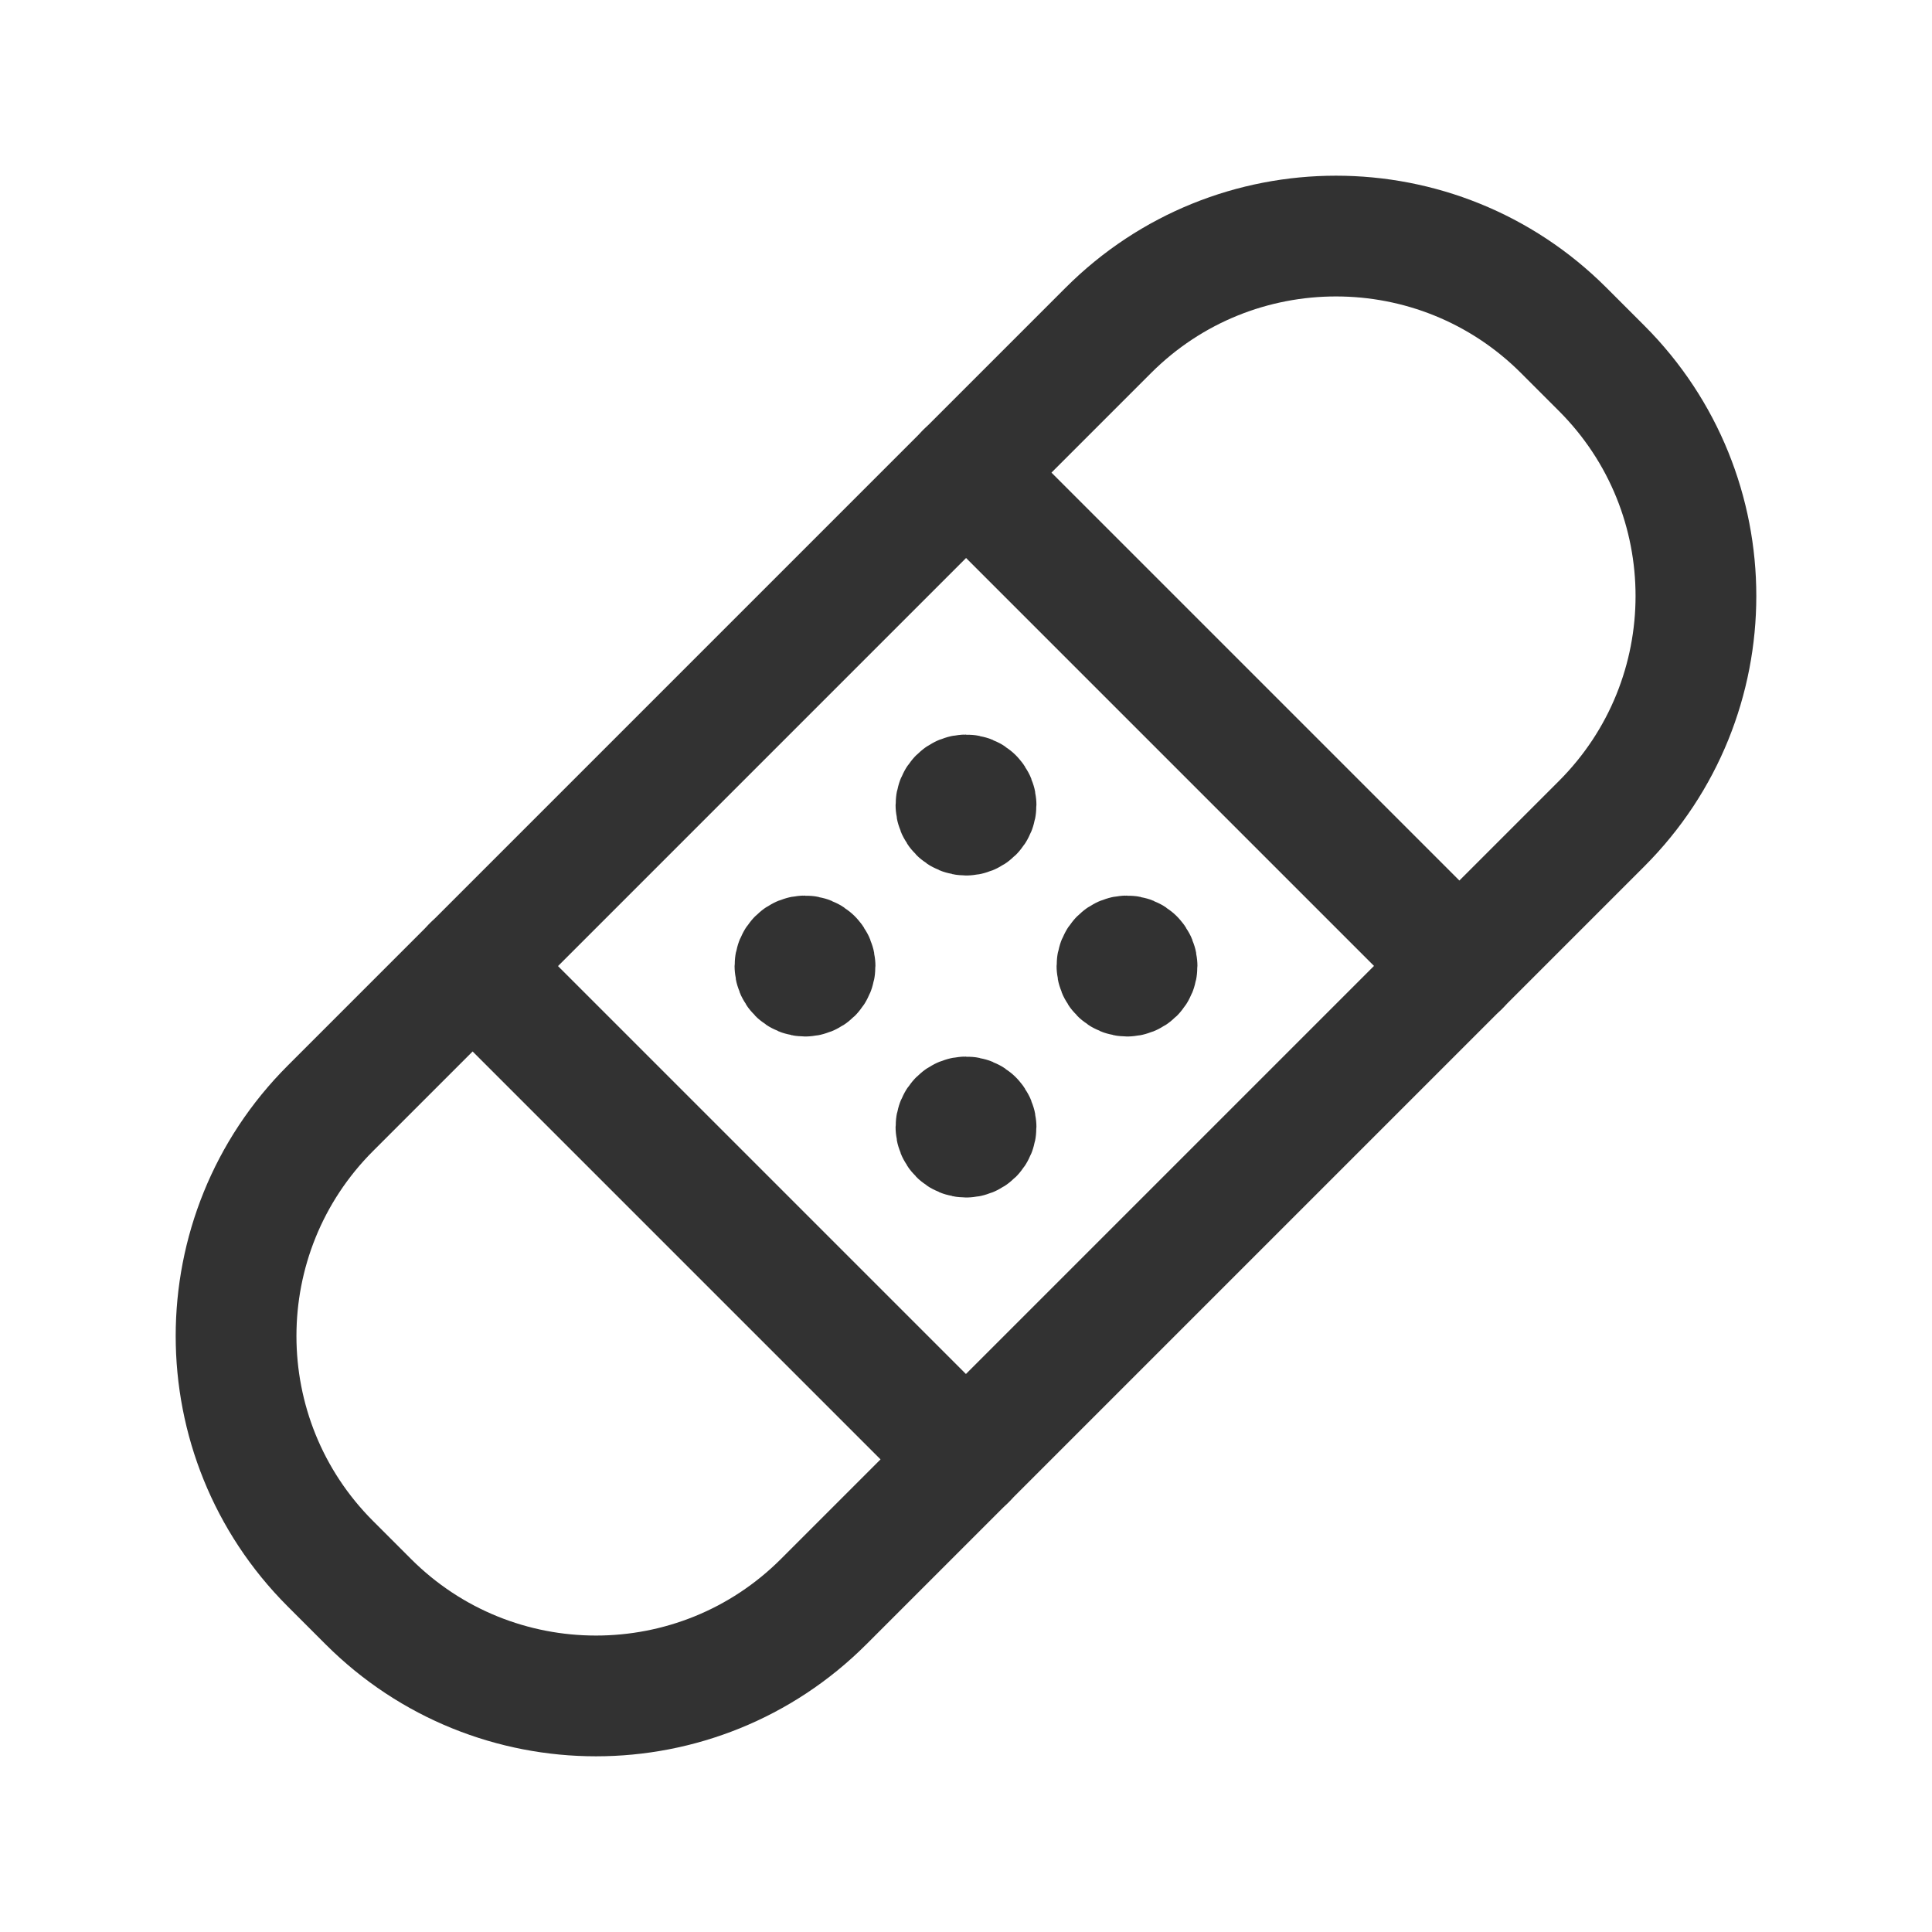
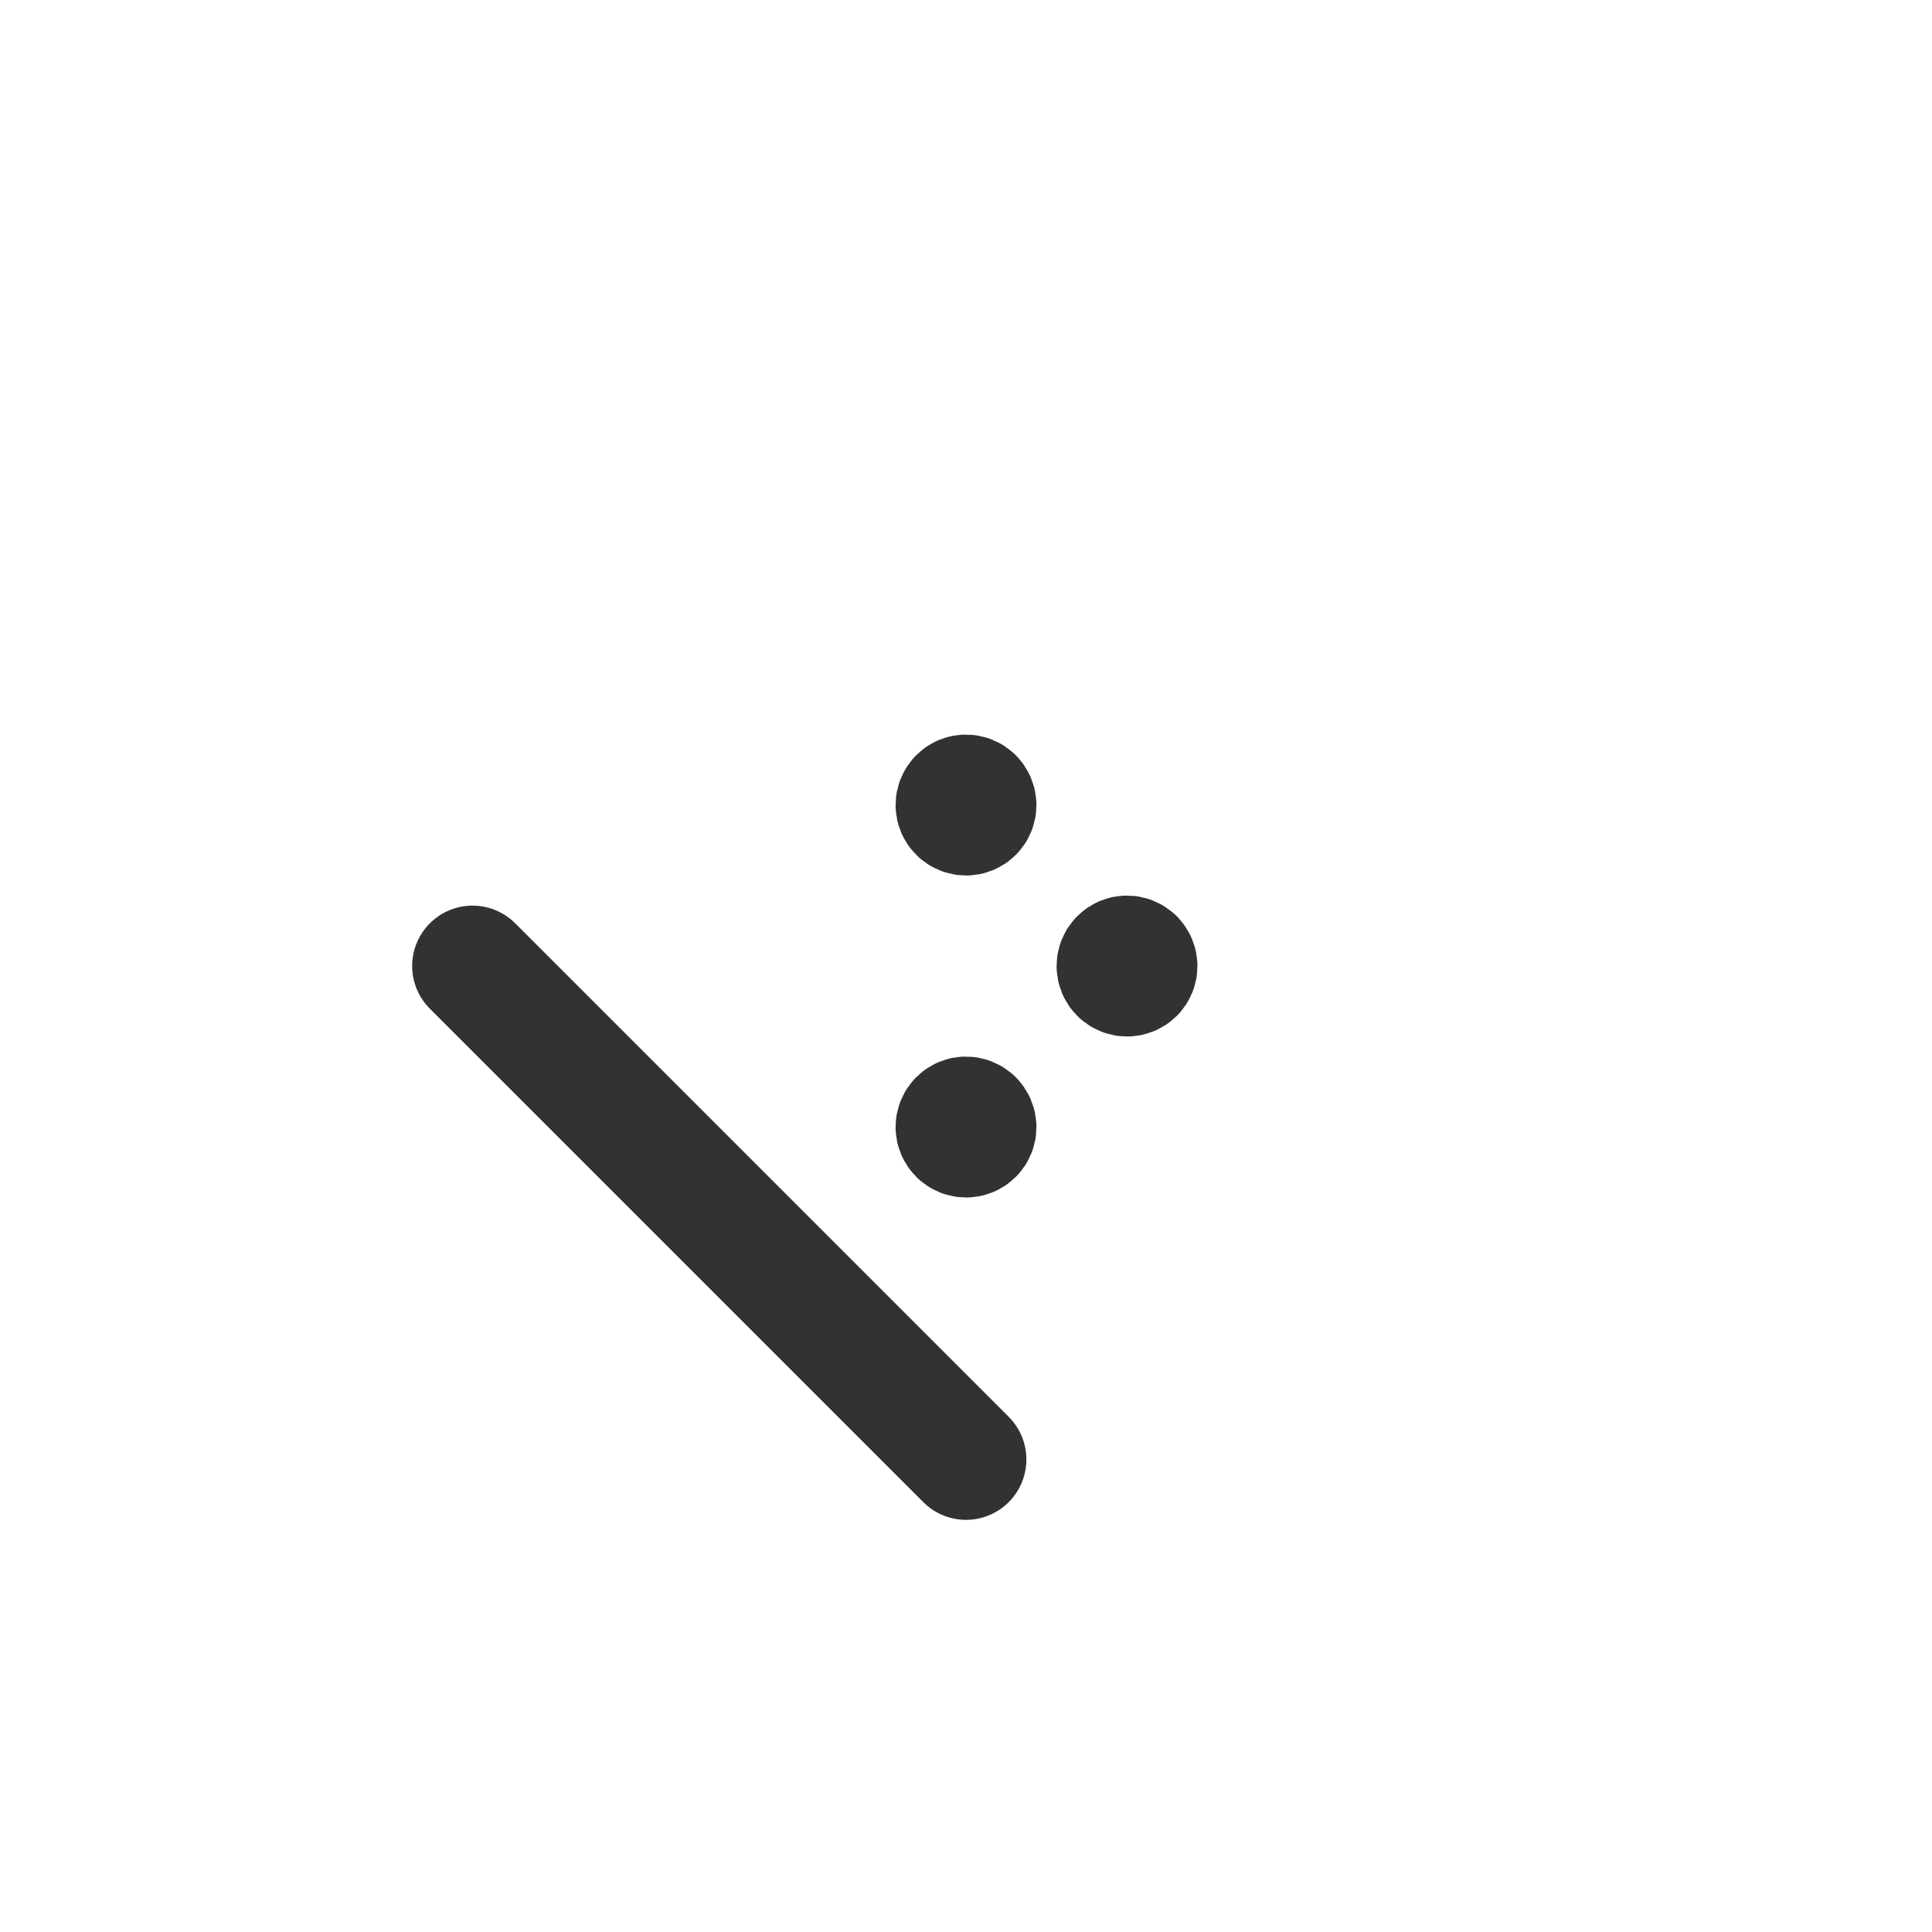
<svg xmlns="http://www.w3.org/2000/svg" viewBox="0 0 24 24">
  <g fill="none">
    <path d="M0 0h24v24h-24Z" />
-     <path stroke="#323232" stroke-linecap="round" stroke-linejoin="round" stroke-width="1.5" d="M4.575 19.896l-.471-.471c-1.562-1.562-1.562-4.095 0-5.657l9.664-9.664c1.562-1.562 4.095-1.562 5.657 0l.471.471c1.562 1.562 1.562 4.095 0 5.657l-9.664 9.664c-1.562 1.562-4.095 1.562-5.657 0Z" />
-     <path stroke="#323232" stroke-linecap="round" stroke-linejoin="round" stroke-width="1.5" d="M12 5.87l6.13 6.13" />
-     <path stroke="#323232" stroke-linecap="round" stroke-linejoin="round" stroke-width="1.5" d="M10.088 11.912c-.049-.049-.128-.049-.176 0 -.049.049-.049.128 0 .177 .049.049.128.049.177 0 .048-.049.048-.128-.001-.177" />
    <path stroke="#323232" stroke-linecap="round" stroke-linejoin="round" stroke-width="1.5" d="M12.088 13.912c-.049-.049-.128-.049-.176 0 -.049.049-.049.128 0 .177 .049.049.128.049.177 0 .048-.049.048-.128-.001-.177" />
    <path stroke="#323232" stroke-linecap="round" stroke-linejoin="round" stroke-width="1.5" d="M12.088 9.912c-.049-.049-.128-.049-.176 0 -.049.049-.049.128 0 .177 .049.049.128.049.177 0 .048-.049.048-.128-.001-.177" />
    <path stroke="#323232" stroke-linecap="round" stroke-linejoin="round" stroke-width="1.5" d="M14.088 11.912c-.049-.049-.128-.049-.176 0 -.049.049-.049.128 0 .177 .049.049.128.049.177 0 .048-.049.048-.128-.001-.177" />
    <path stroke="#323232" stroke-linecap="round" stroke-linejoin="round" stroke-width="1.5" d="M12 18.13l-6.13-6.13" />
  </g>
</svg>